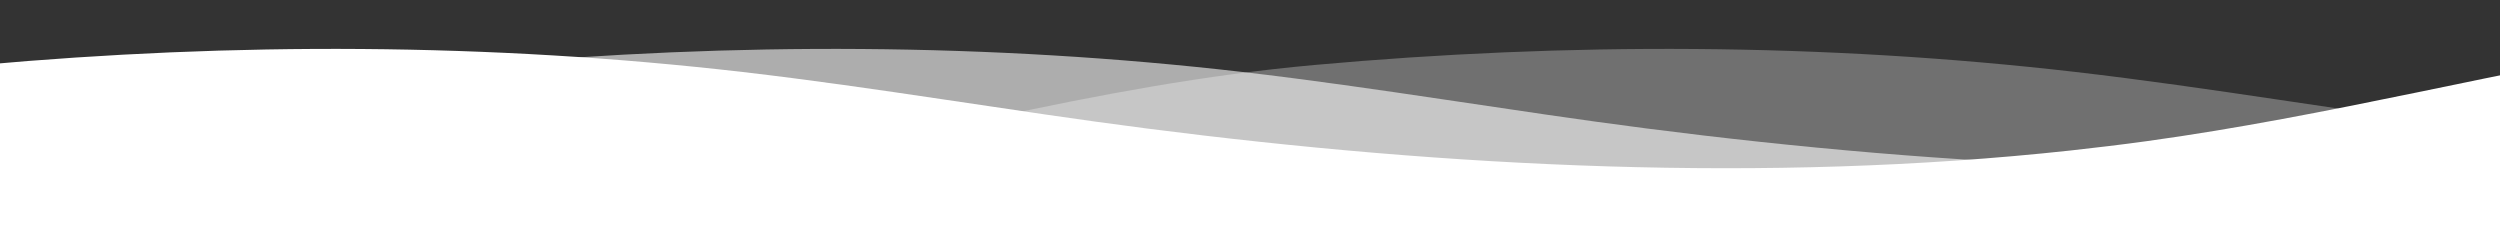
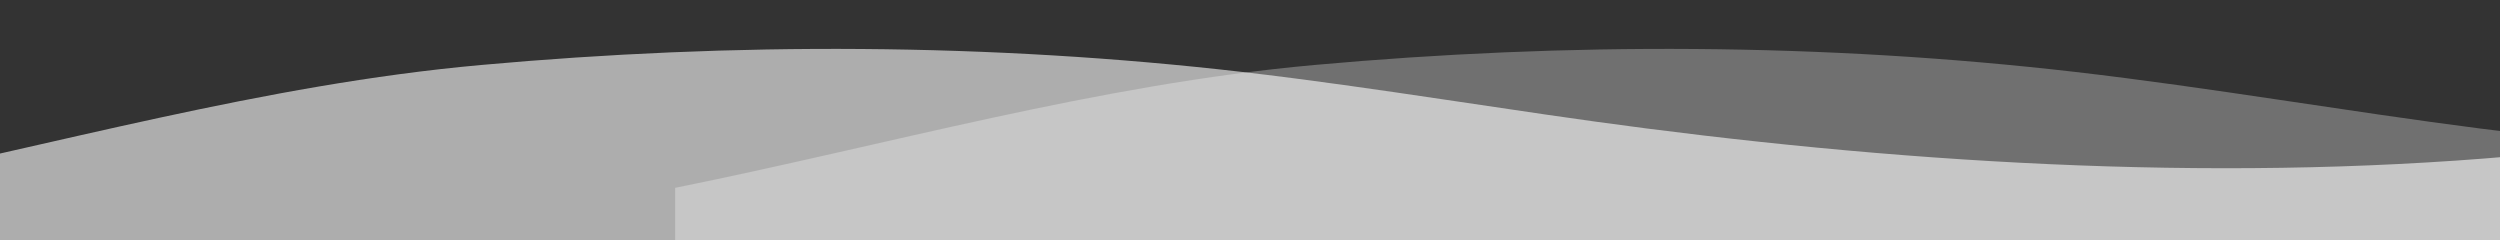
<svg xmlns="http://www.w3.org/2000/svg" enable-background="new 0 0 1500 144" viewBox="0 0 1500 144">
  <rect x="0" y="0" width="1500" height="144" fill="#333333" stroke="none" />
  <g fill="#fff">
    <path d="m3858.8 121.5c-167.9 29.6-351.4 28.2-514.9-19.8-143-42-283.9-77.1-434.8-92-165.5-16.3-333.8-12.6-497.6 14.4-108.4 17.9-214.6 45.6-323.6 60.6-15.2 2.1-30.4 3.9-45.7 5.6-182.5 19.8-373.5 10-554.2-13.2-81-10.4-161.4-24.5-242.5-33.9-151.4-17.5-305.6-17.9-457-4.2-130.6 11.8-255.9 48-383.4 73.7v31.3h3500v-31.3c-15.5 3.1-30.9 6-46.3 8.8z" opacity=".3" />
    <path d="m3358.8 121.5c-167.9 29.6-351.4 28.2-514.9-19.8-143-42-283.9-77.1-434.8-92-165.5-16.3-333.8-12.6-497.5 14.4-108.4 17.9-214.6 45.6-323.6 60.6-15.2 2.1-30.4 3.9-45.7 5.6-182.5 19.8-373.5 10-554.2-13.2-81-10.4-161.4-24.5-242.5-33.9-151.4-17.5-305.6-17.9-457-4.2-130.8 11.8-256 48.1-383.6 73.7v31.3h3500v-31.3c-15.4 3.1-30.8 6-46.2 8.8z" opacity=".6" />
-     <path d="m3058.8 121.5c-167.9 29.6-351.4 28.2-514.9-19.8-143-42-283.9-77.1-434.8-92-165.5-16.3-333.8-12.6-497.5 14.4-108.4 17.9-214.6 45.6-323.6 60.6-15.2 2.1-30.4 3.9-45.7 5.6-182.5 19.8-373.6 10-554.2-13.2-81-10.4-161.4-24.5-242.5-33.9-151.5-17.5-305.7-17.9-457.2-4.2-130.6 11.8-255.9 48-383.4 73.7v31.3h3500v-31.3c-15.4 3.1-30.8 6-46.2 8.8z" />
  </g>
</svg>